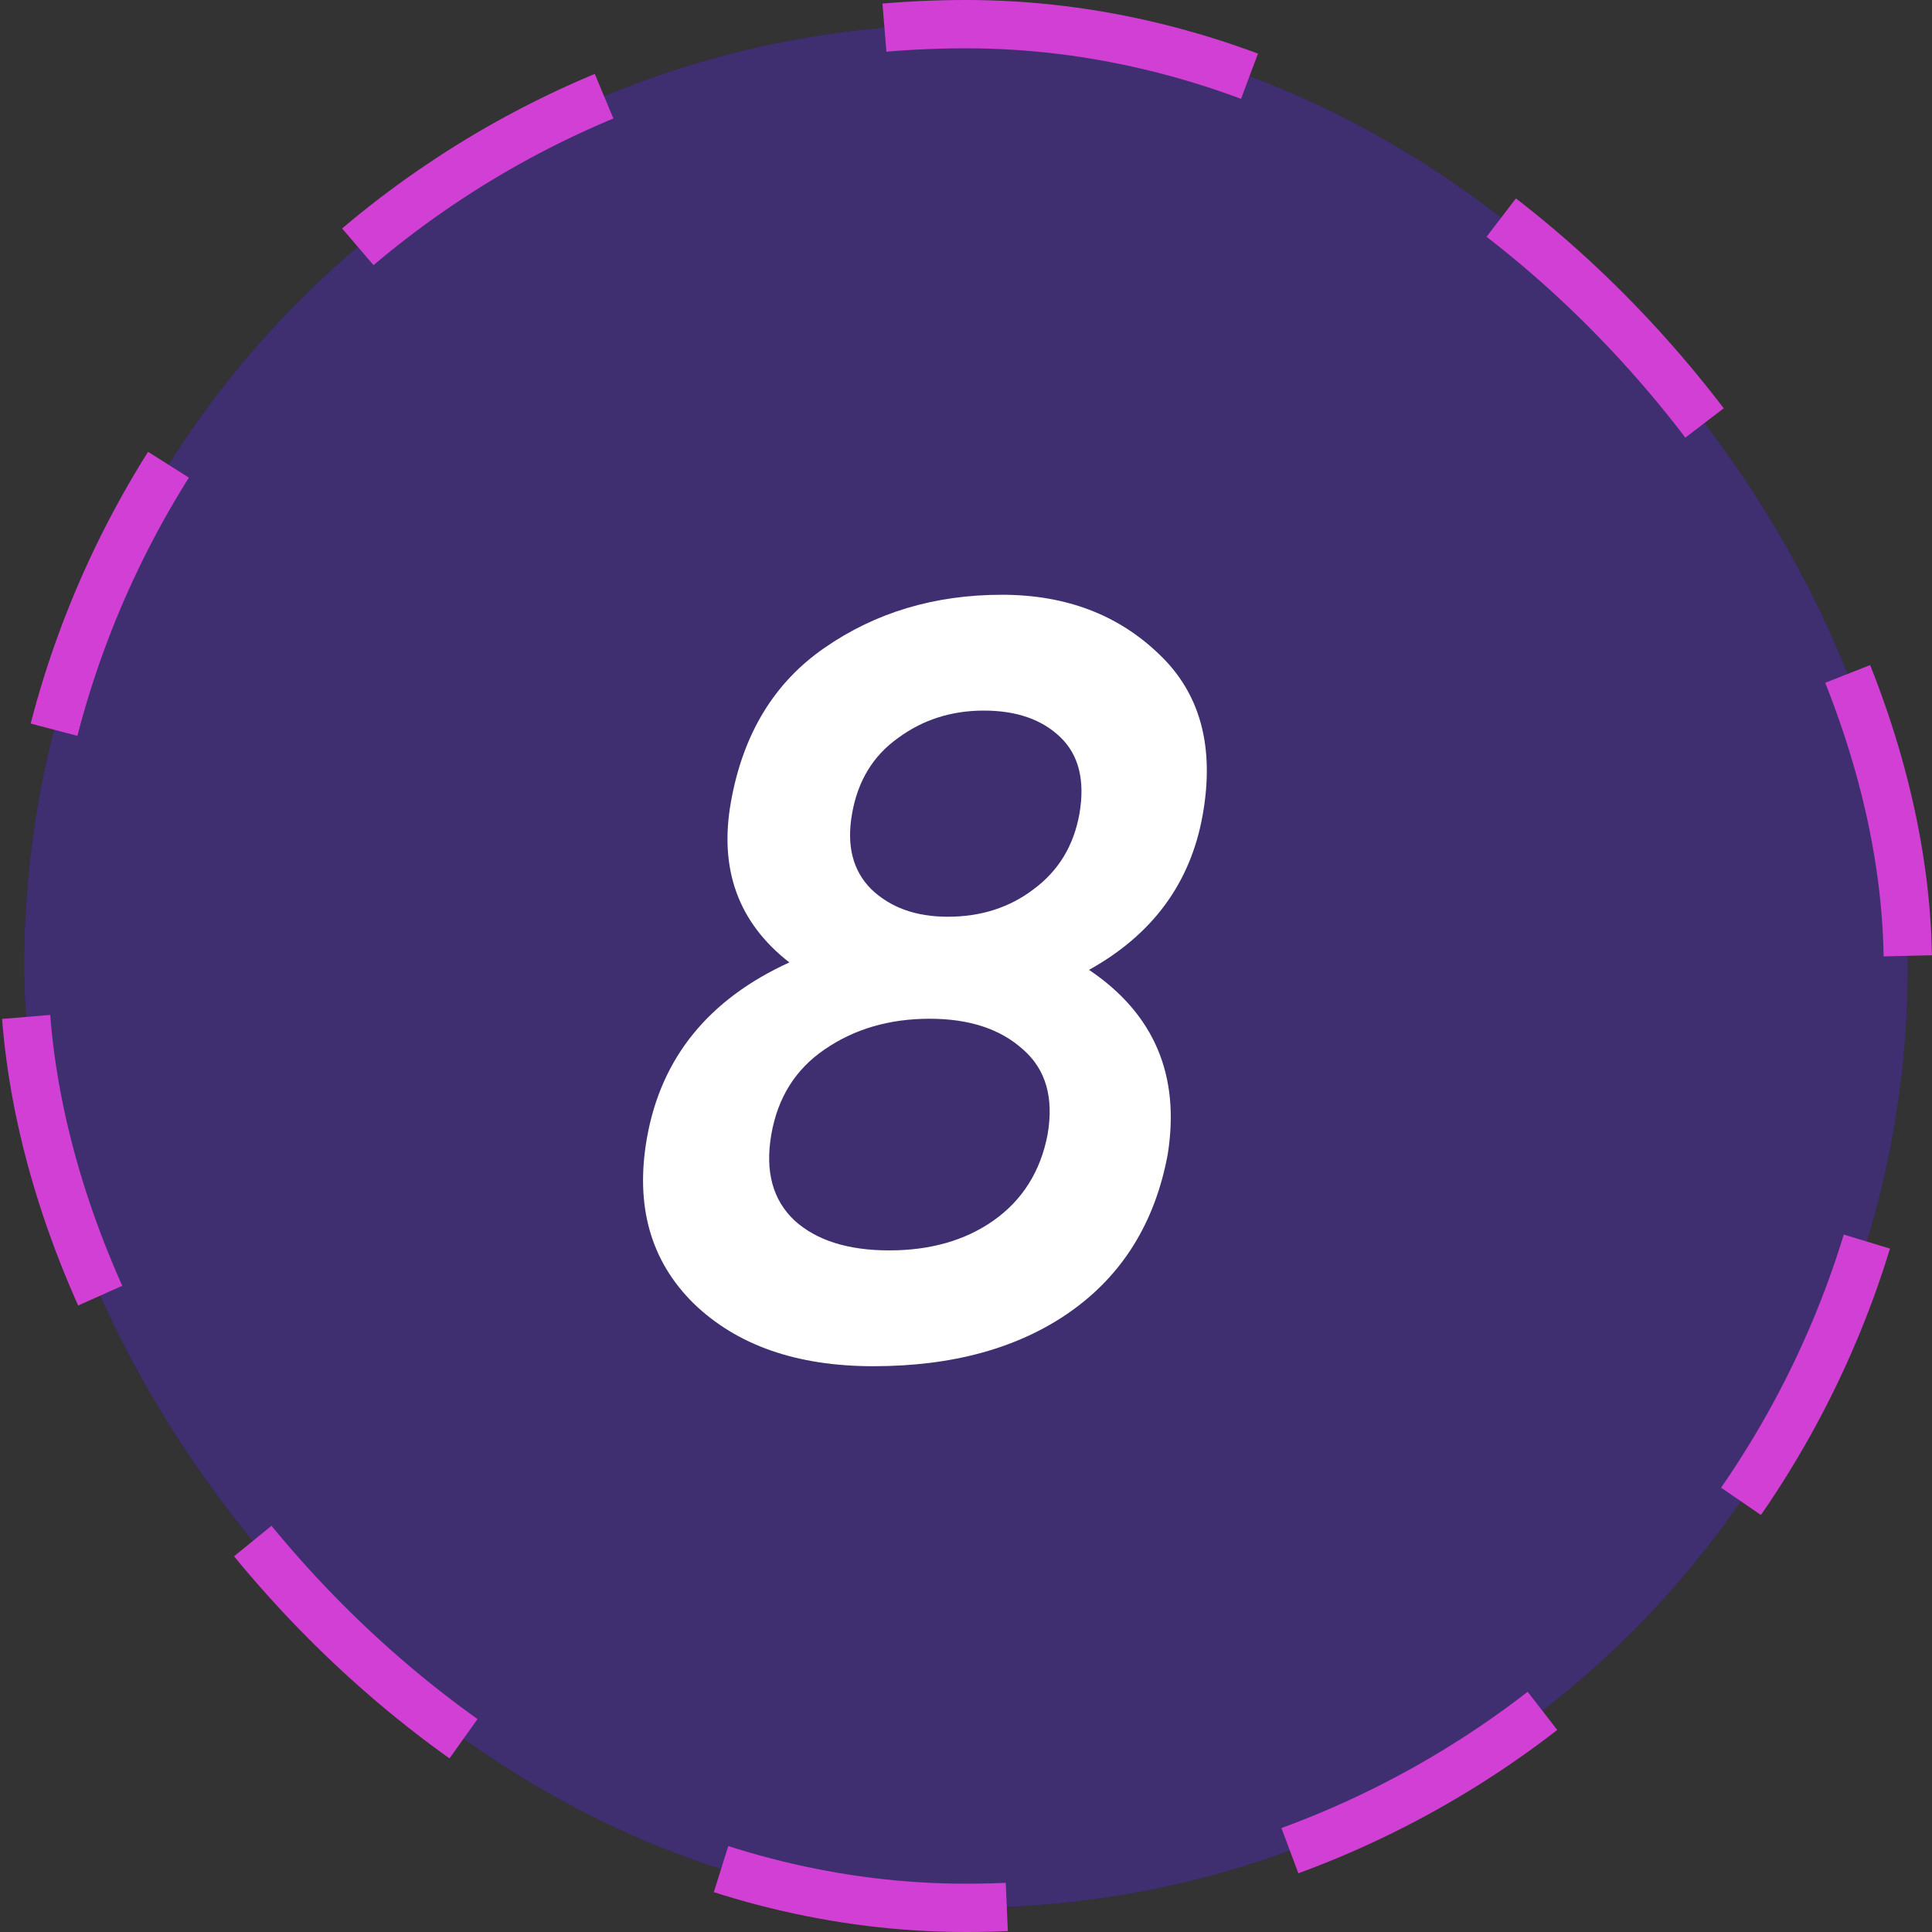
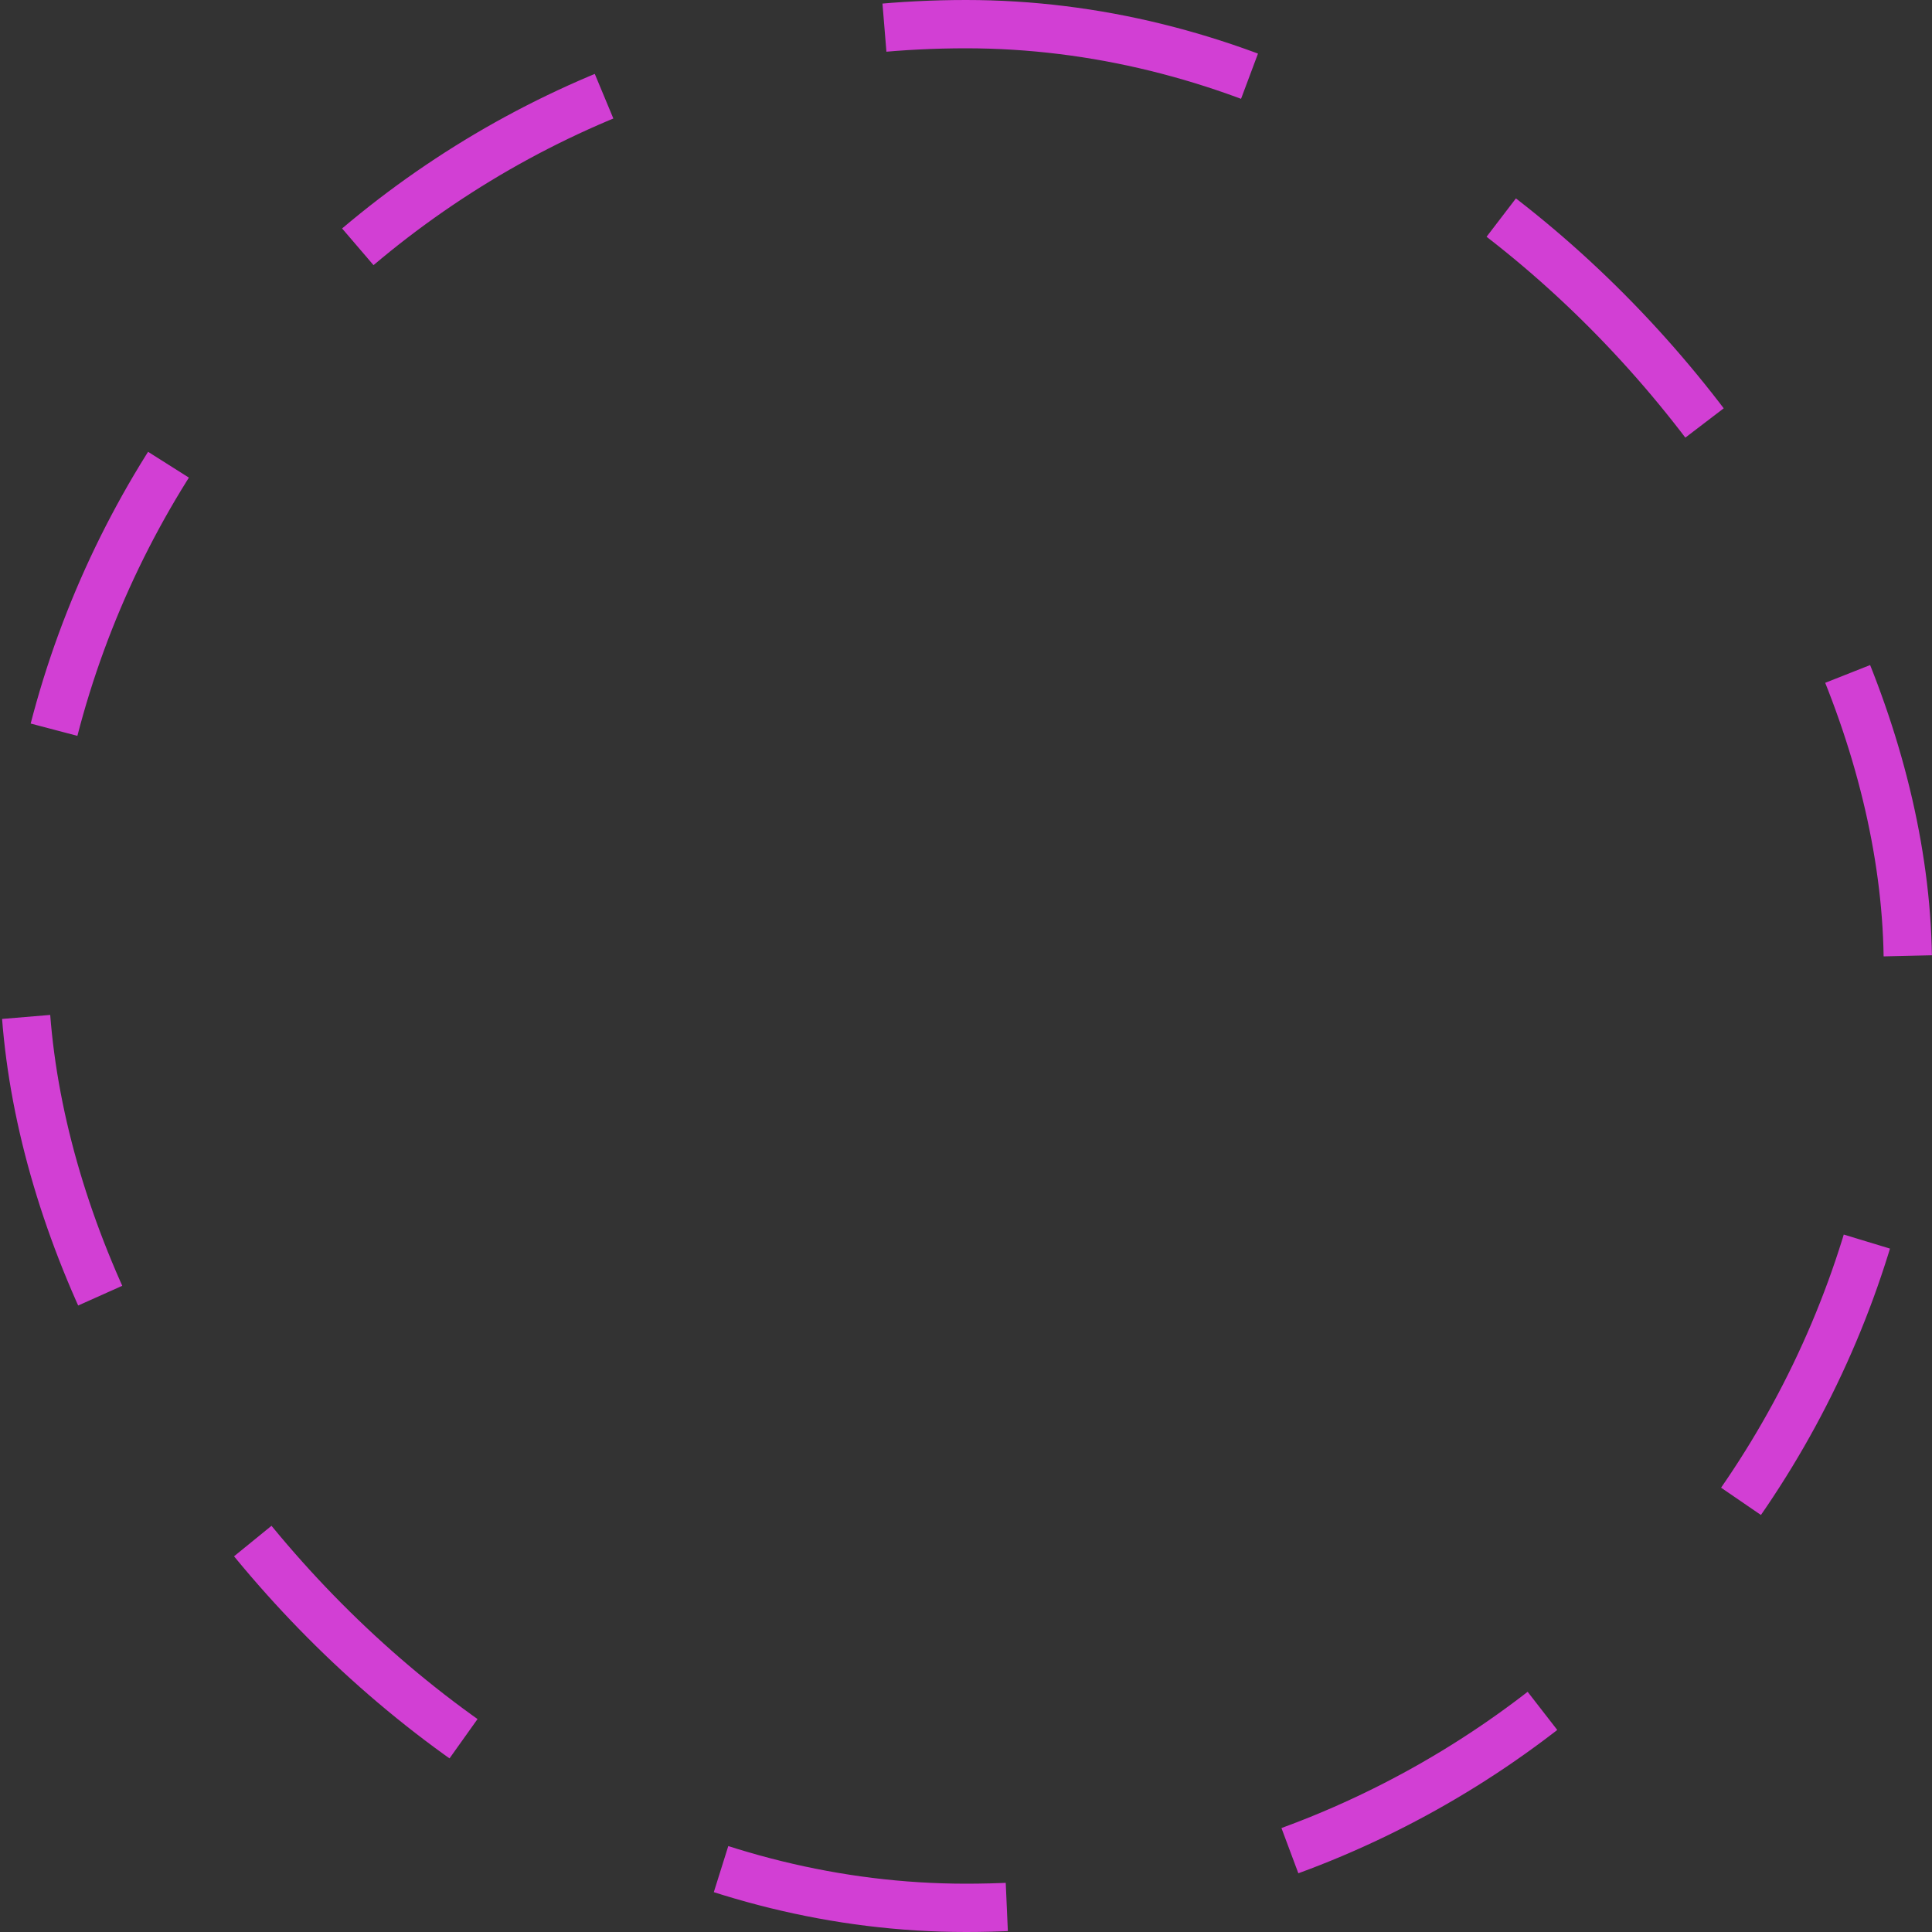
<svg xmlns="http://www.w3.org/2000/svg" width="40" height="40" viewBox="0 0 40 40" fill="none">
  <rect x="0" y="0" width="40" height="40" fill="#333333" stroke="none" />
-   <rect x="0.5" y="0.5" width="39" height="39" rx="19.5" fill="#121113" />
-   <rect x="0.5" y="0.5" width="39" height="39" rx="19.5" fill="#845EFE" fill-opacity="0.4" />
  <rect x="0.5" y="0.5" width="39" height="39" rx="19.5" stroke="#D23FD4" stroke-dasharray="6 6" />
-   <path d="M23.999 13.546C24.85 14.353 25.151 15.46 24.901 16.868C24.652 18.276 23.867 19.347 22.547 20.08C23.897 20.989 24.439 22.265 24.175 23.908C23.911 25.316 23.237 26.401 22.151 27.164C21.081 27.912 19.724 28.286 18.081 28.286C16.497 28.286 15.258 27.853 14.363 26.988C13.469 26.108 13.146 24.964 13.395 23.556C13.689 21.899 14.671 20.689 16.343 19.926C15.287 19.105 14.884 17.997 15.133 16.604C15.383 15.196 16.028 14.133 17.069 13.414C18.125 12.681 19.35 12.314 20.743 12.314C22.063 12.314 23.149 12.725 23.999 13.546ZM17.641 16.846C17.524 17.506 17.656 18.027 18.037 18.408C18.433 18.789 18.961 18.98 19.621 18.98C20.311 18.98 20.905 18.789 21.403 18.408C21.917 18.027 22.232 17.506 22.349 16.846C22.467 16.157 22.335 15.629 21.953 15.262C21.572 14.895 21.044 14.712 20.369 14.712C19.695 14.712 19.101 14.903 18.587 15.284C18.074 15.651 17.759 16.171 17.641 16.846ZM21.689 23.49C21.821 22.727 21.653 22.141 21.183 21.73C20.714 21.305 20.069 21.092 19.247 21.092C18.411 21.092 17.685 21.305 17.069 21.73C16.468 22.141 16.101 22.727 15.969 23.49C15.837 24.253 15.999 24.847 16.453 25.272C16.908 25.683 17.561 25.888 18.411 25.888C19.262 25.888 19.981 25.683 20.567 25.272C21.169 24.847 21.543 24.253 21.689 23.49Z" fill="white" />
</svg>